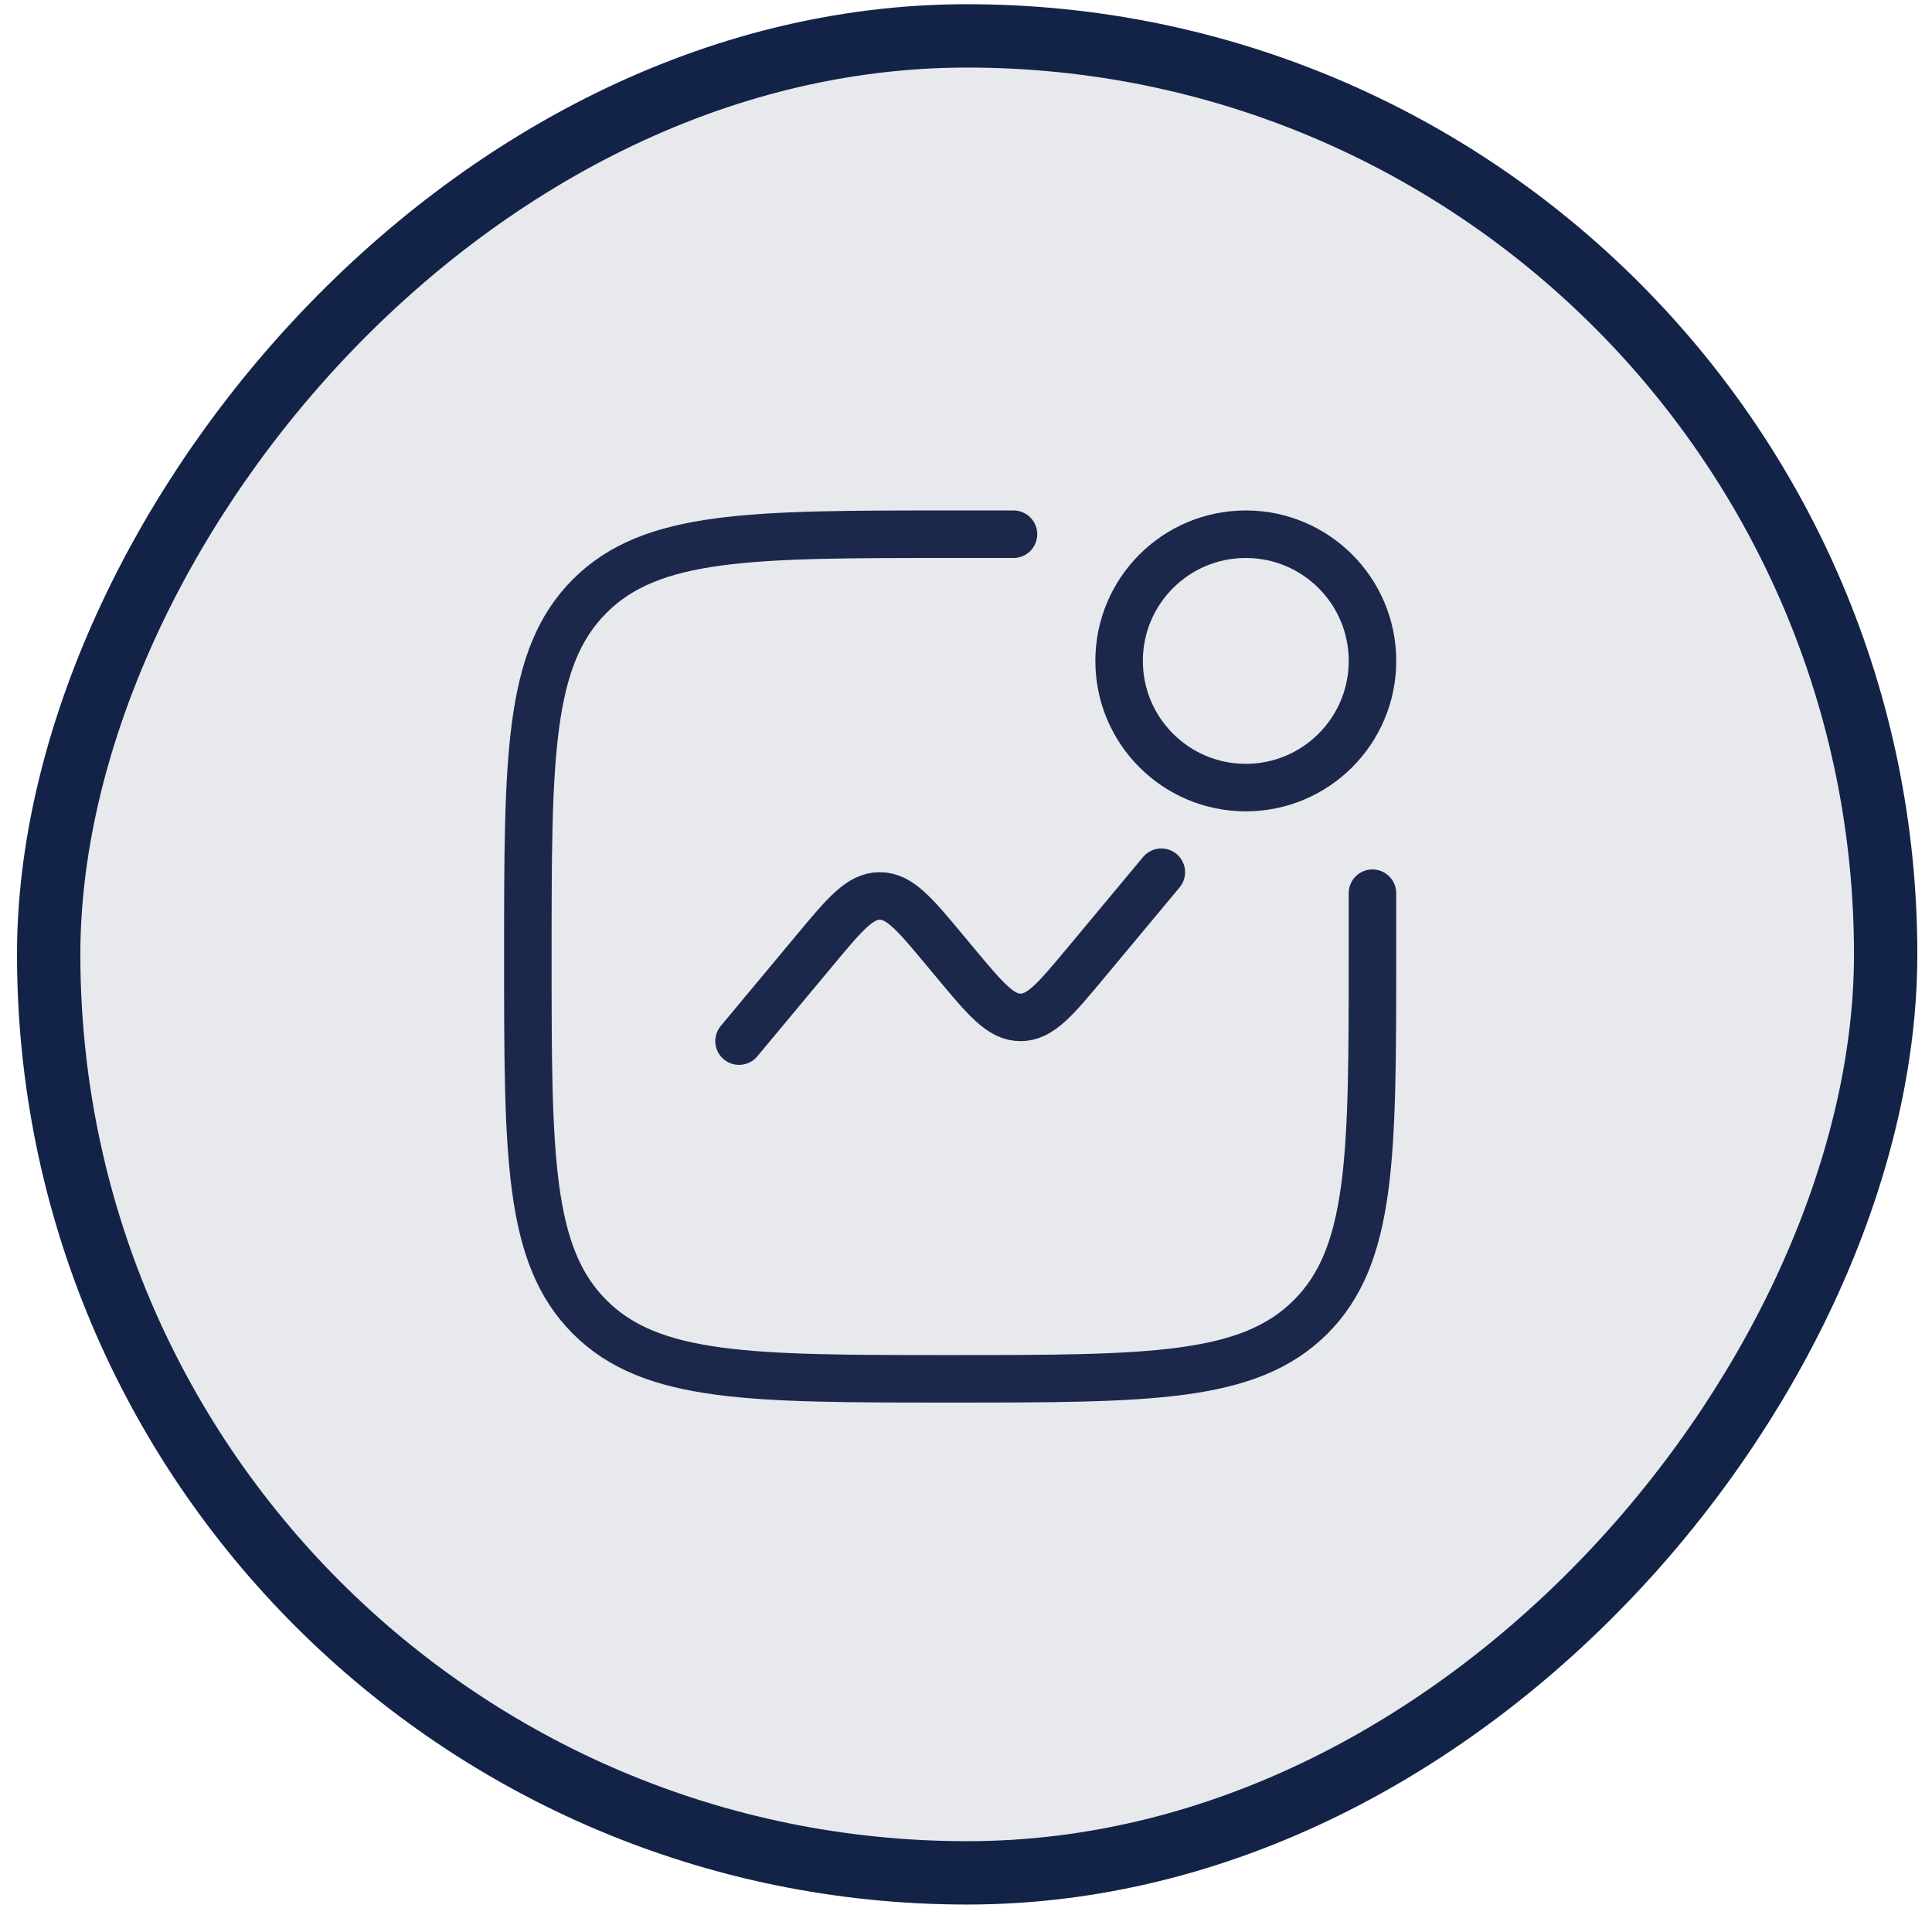
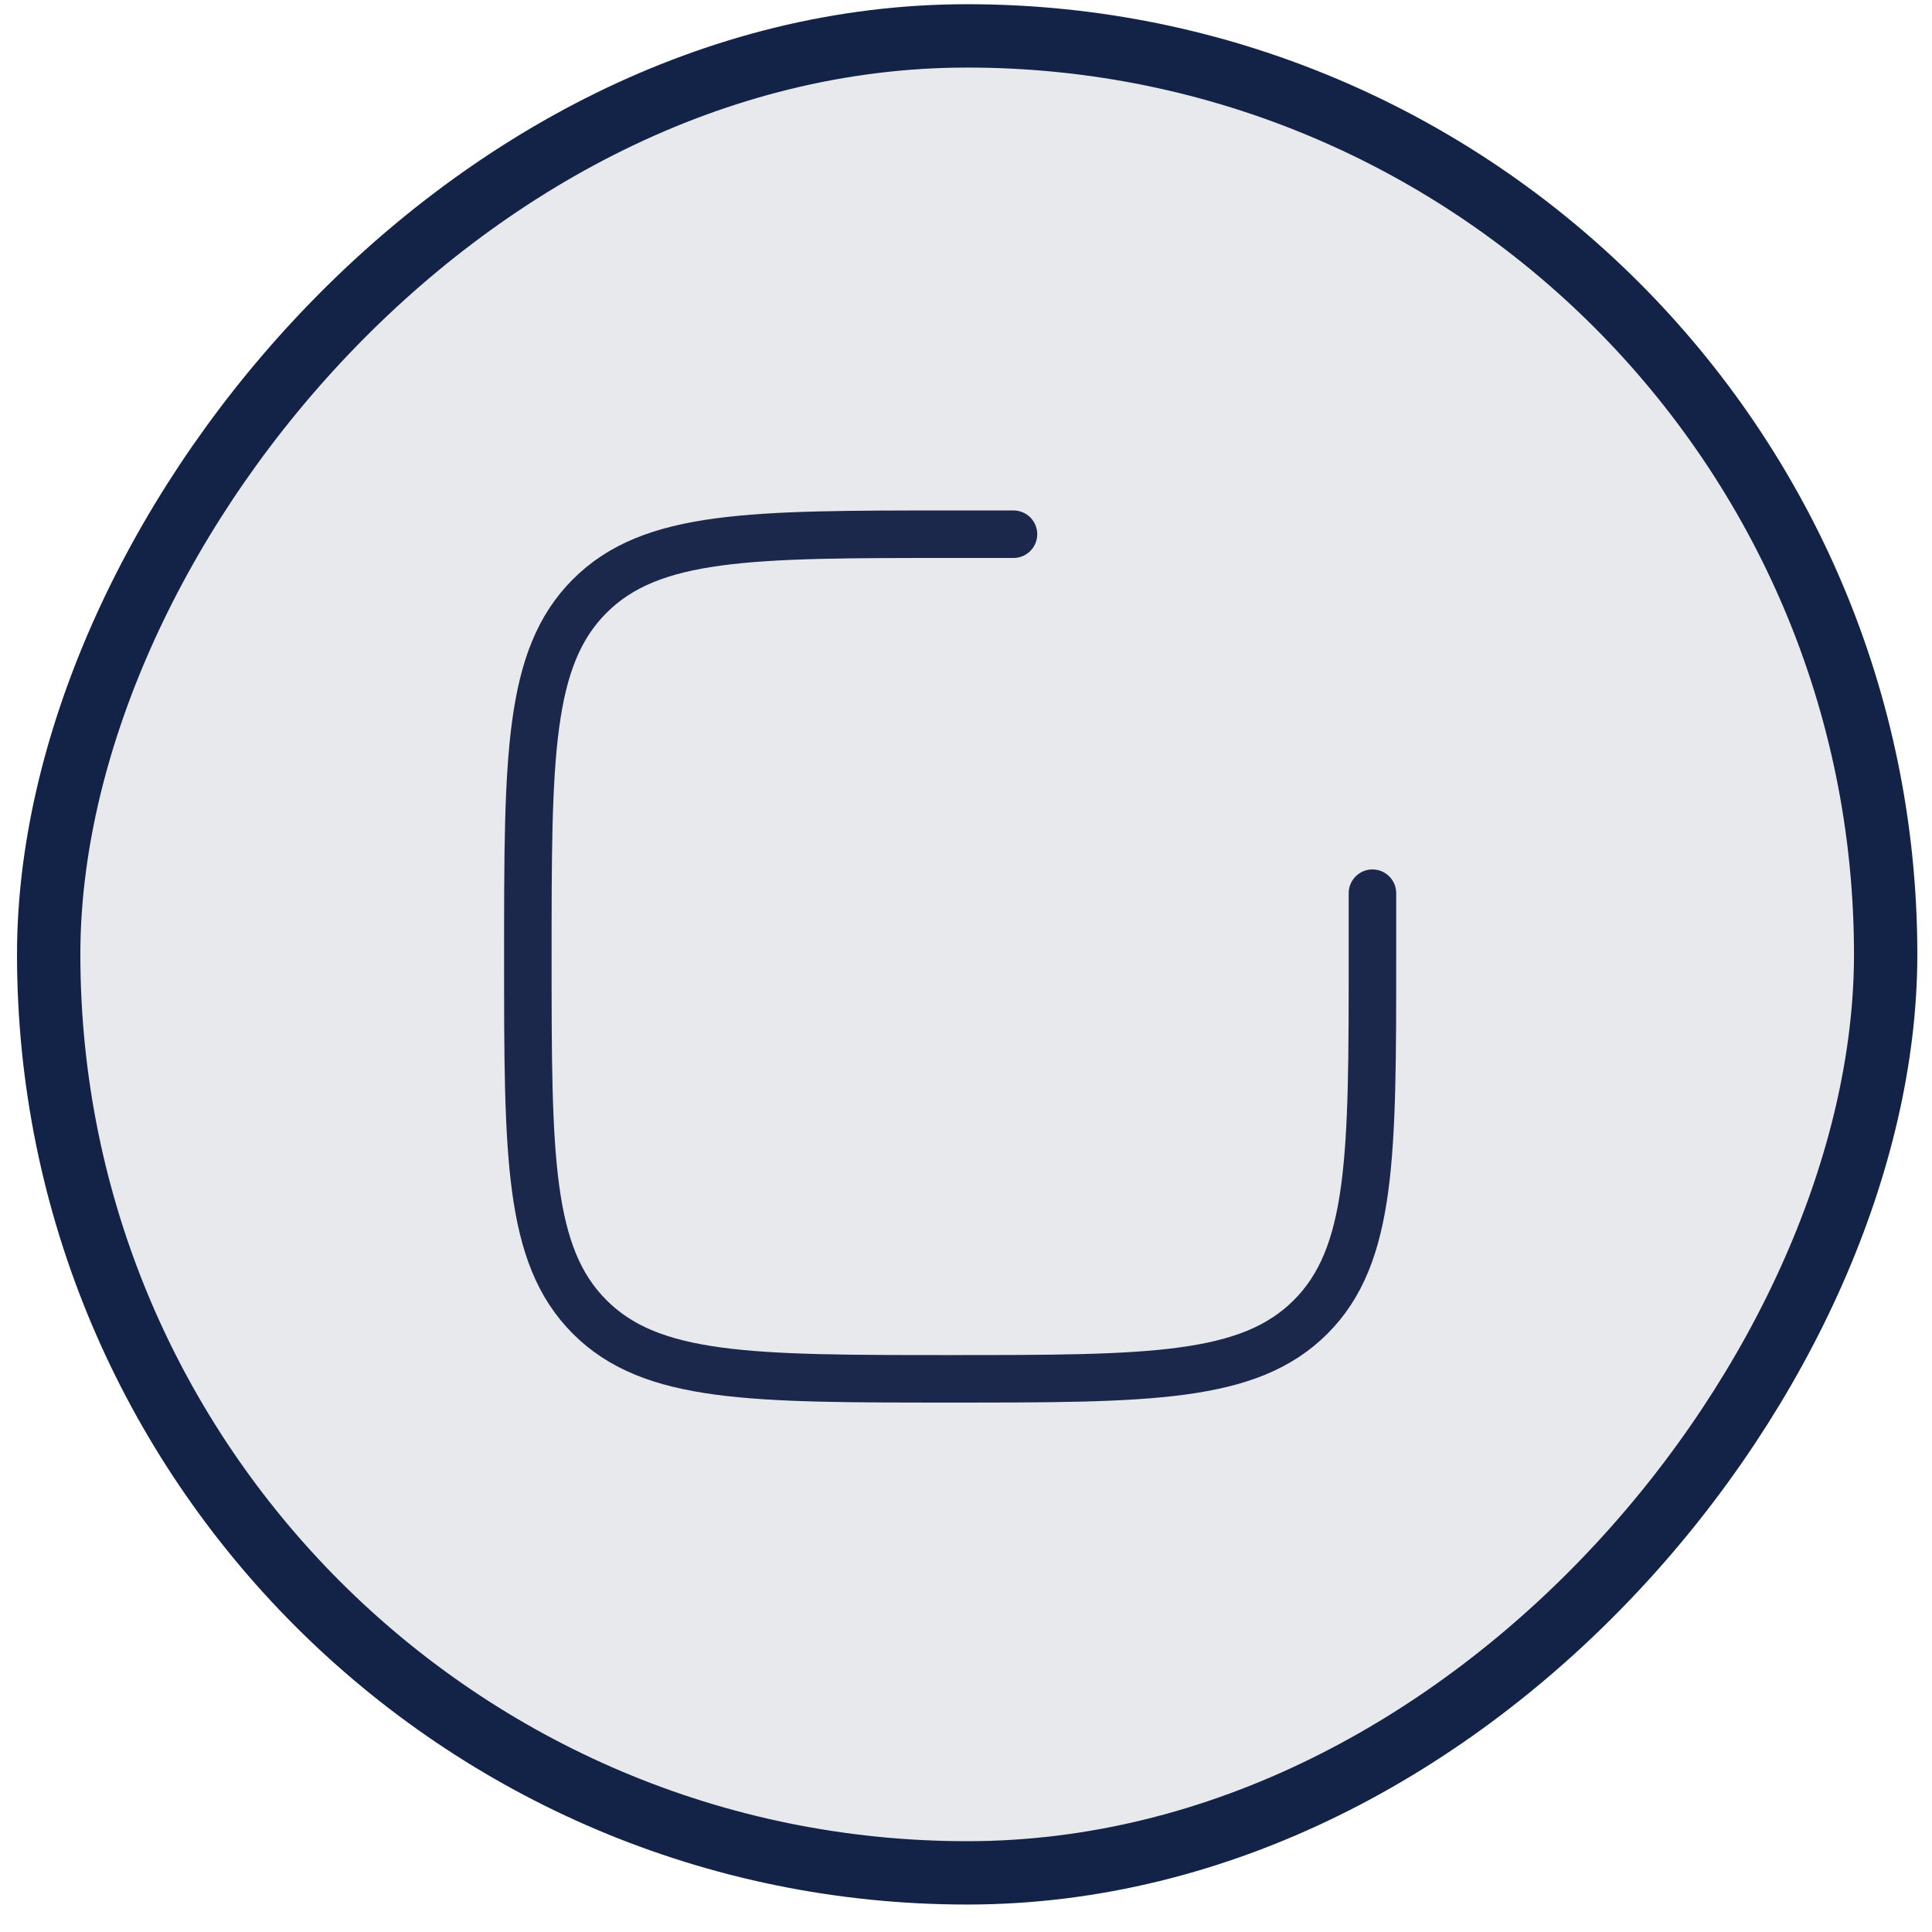
<svg xmlns="http://www.w3.org/2000/svg" width="61" height="61" viewBox="0 0 61 61" fill="none">
  <rect x="-1" y="1" width="58" height="58" rx="29" transform="matrix(-1 0 0 1 58.537 0.133)" fill="#132348" fill-opacity="0.1" stroke="#132348" stroke-width="2" />
  <path d="M43.333 28.201V30.201C43.333 36.486 43.333 39.629 41.38 41.581C39.427 43.534 36.285 43.534 29.999 43.534C23.714 43.534 20.571 43.534 18.619 41.581C16.666 39.629 16.666 36.486 16.666 30.201C16.666 23.915 16.666 20.772 18.619 18.82C20.571 16.867 23.714 16.867 29.999 16.867H31.999" stroke="#1C274C" stroke-width="1.5" stroke-linecap="round" />
-   <path d="M23.334 32.872L25.73 29.997C26.679 28.858 27.154 28.288 27.778 28.288C28.403 28.288 28.878 28.858 29.827 29.997L30.174 30.414C31.124 31.553 31.598 32.123 32.223 32.123C32.847 32.123 33.322 31.553 34.272 30.414L36.667 27.539" stroke="#1C274C" stroke-width="1.5" stroke-linecap="round" />
-   <circle cx="39.334" cy="20.867" r="4" stroke="#1C274C" stroke-width="1.5" />
</svg>